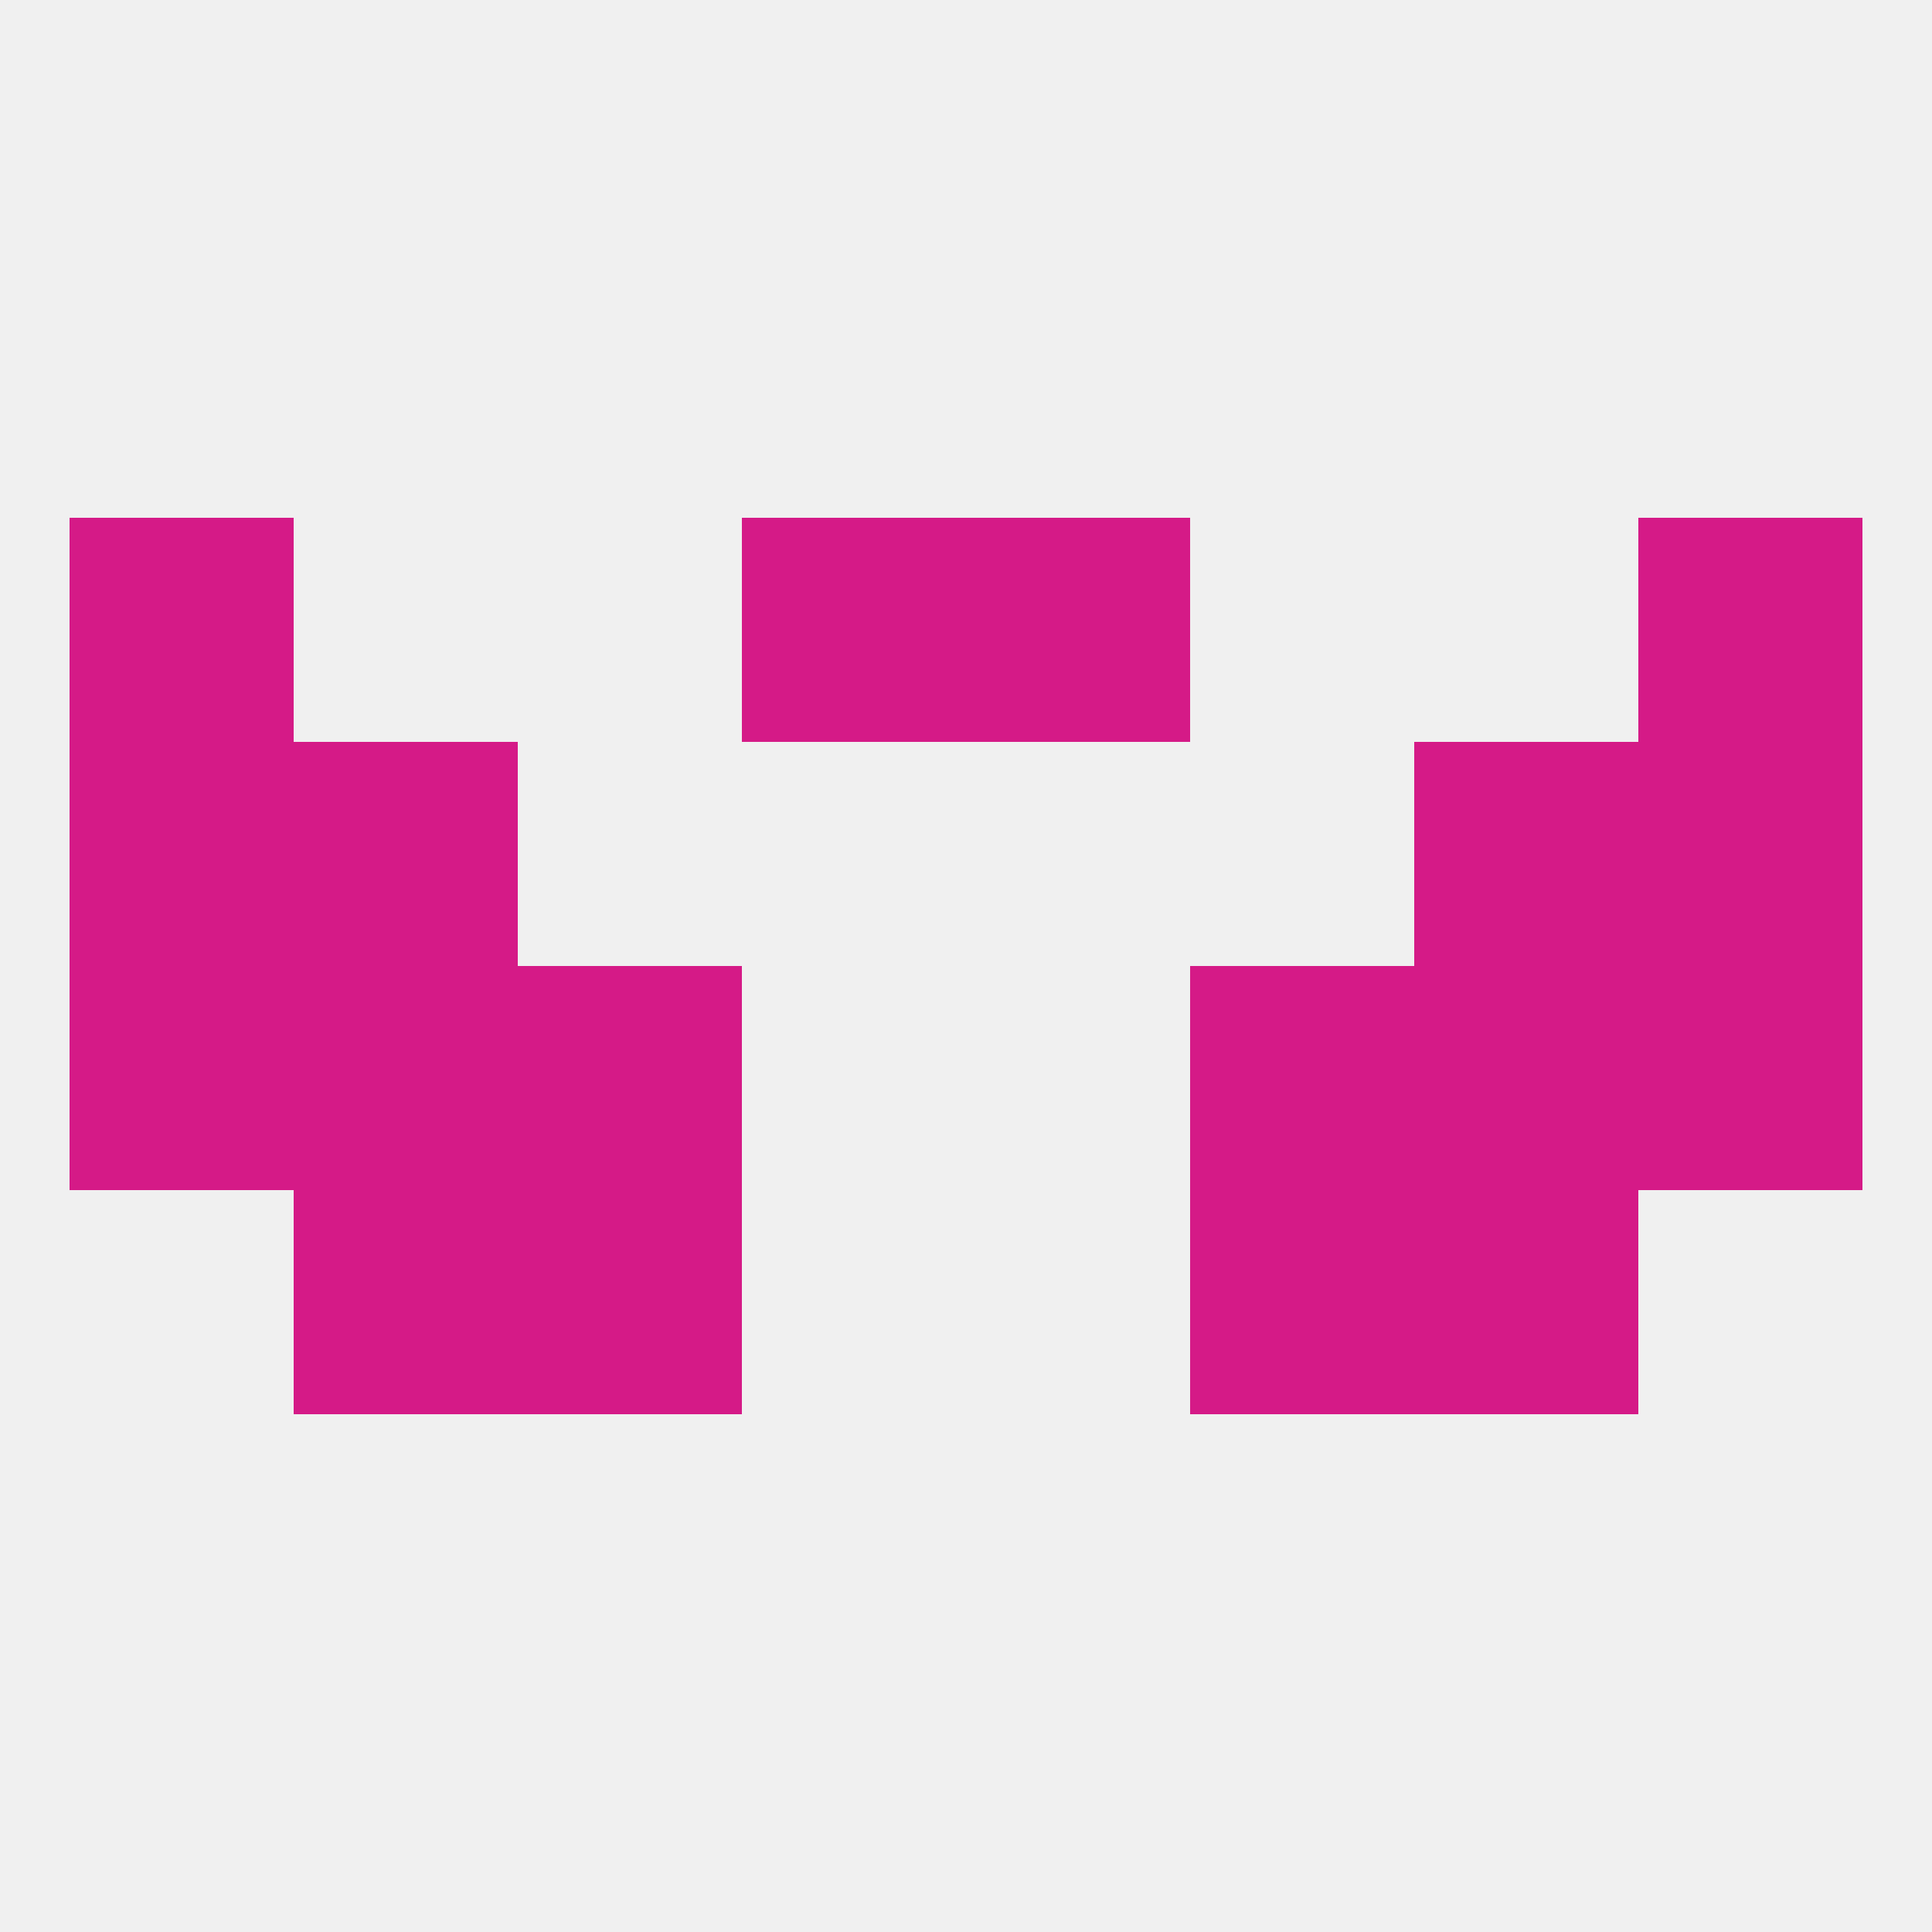
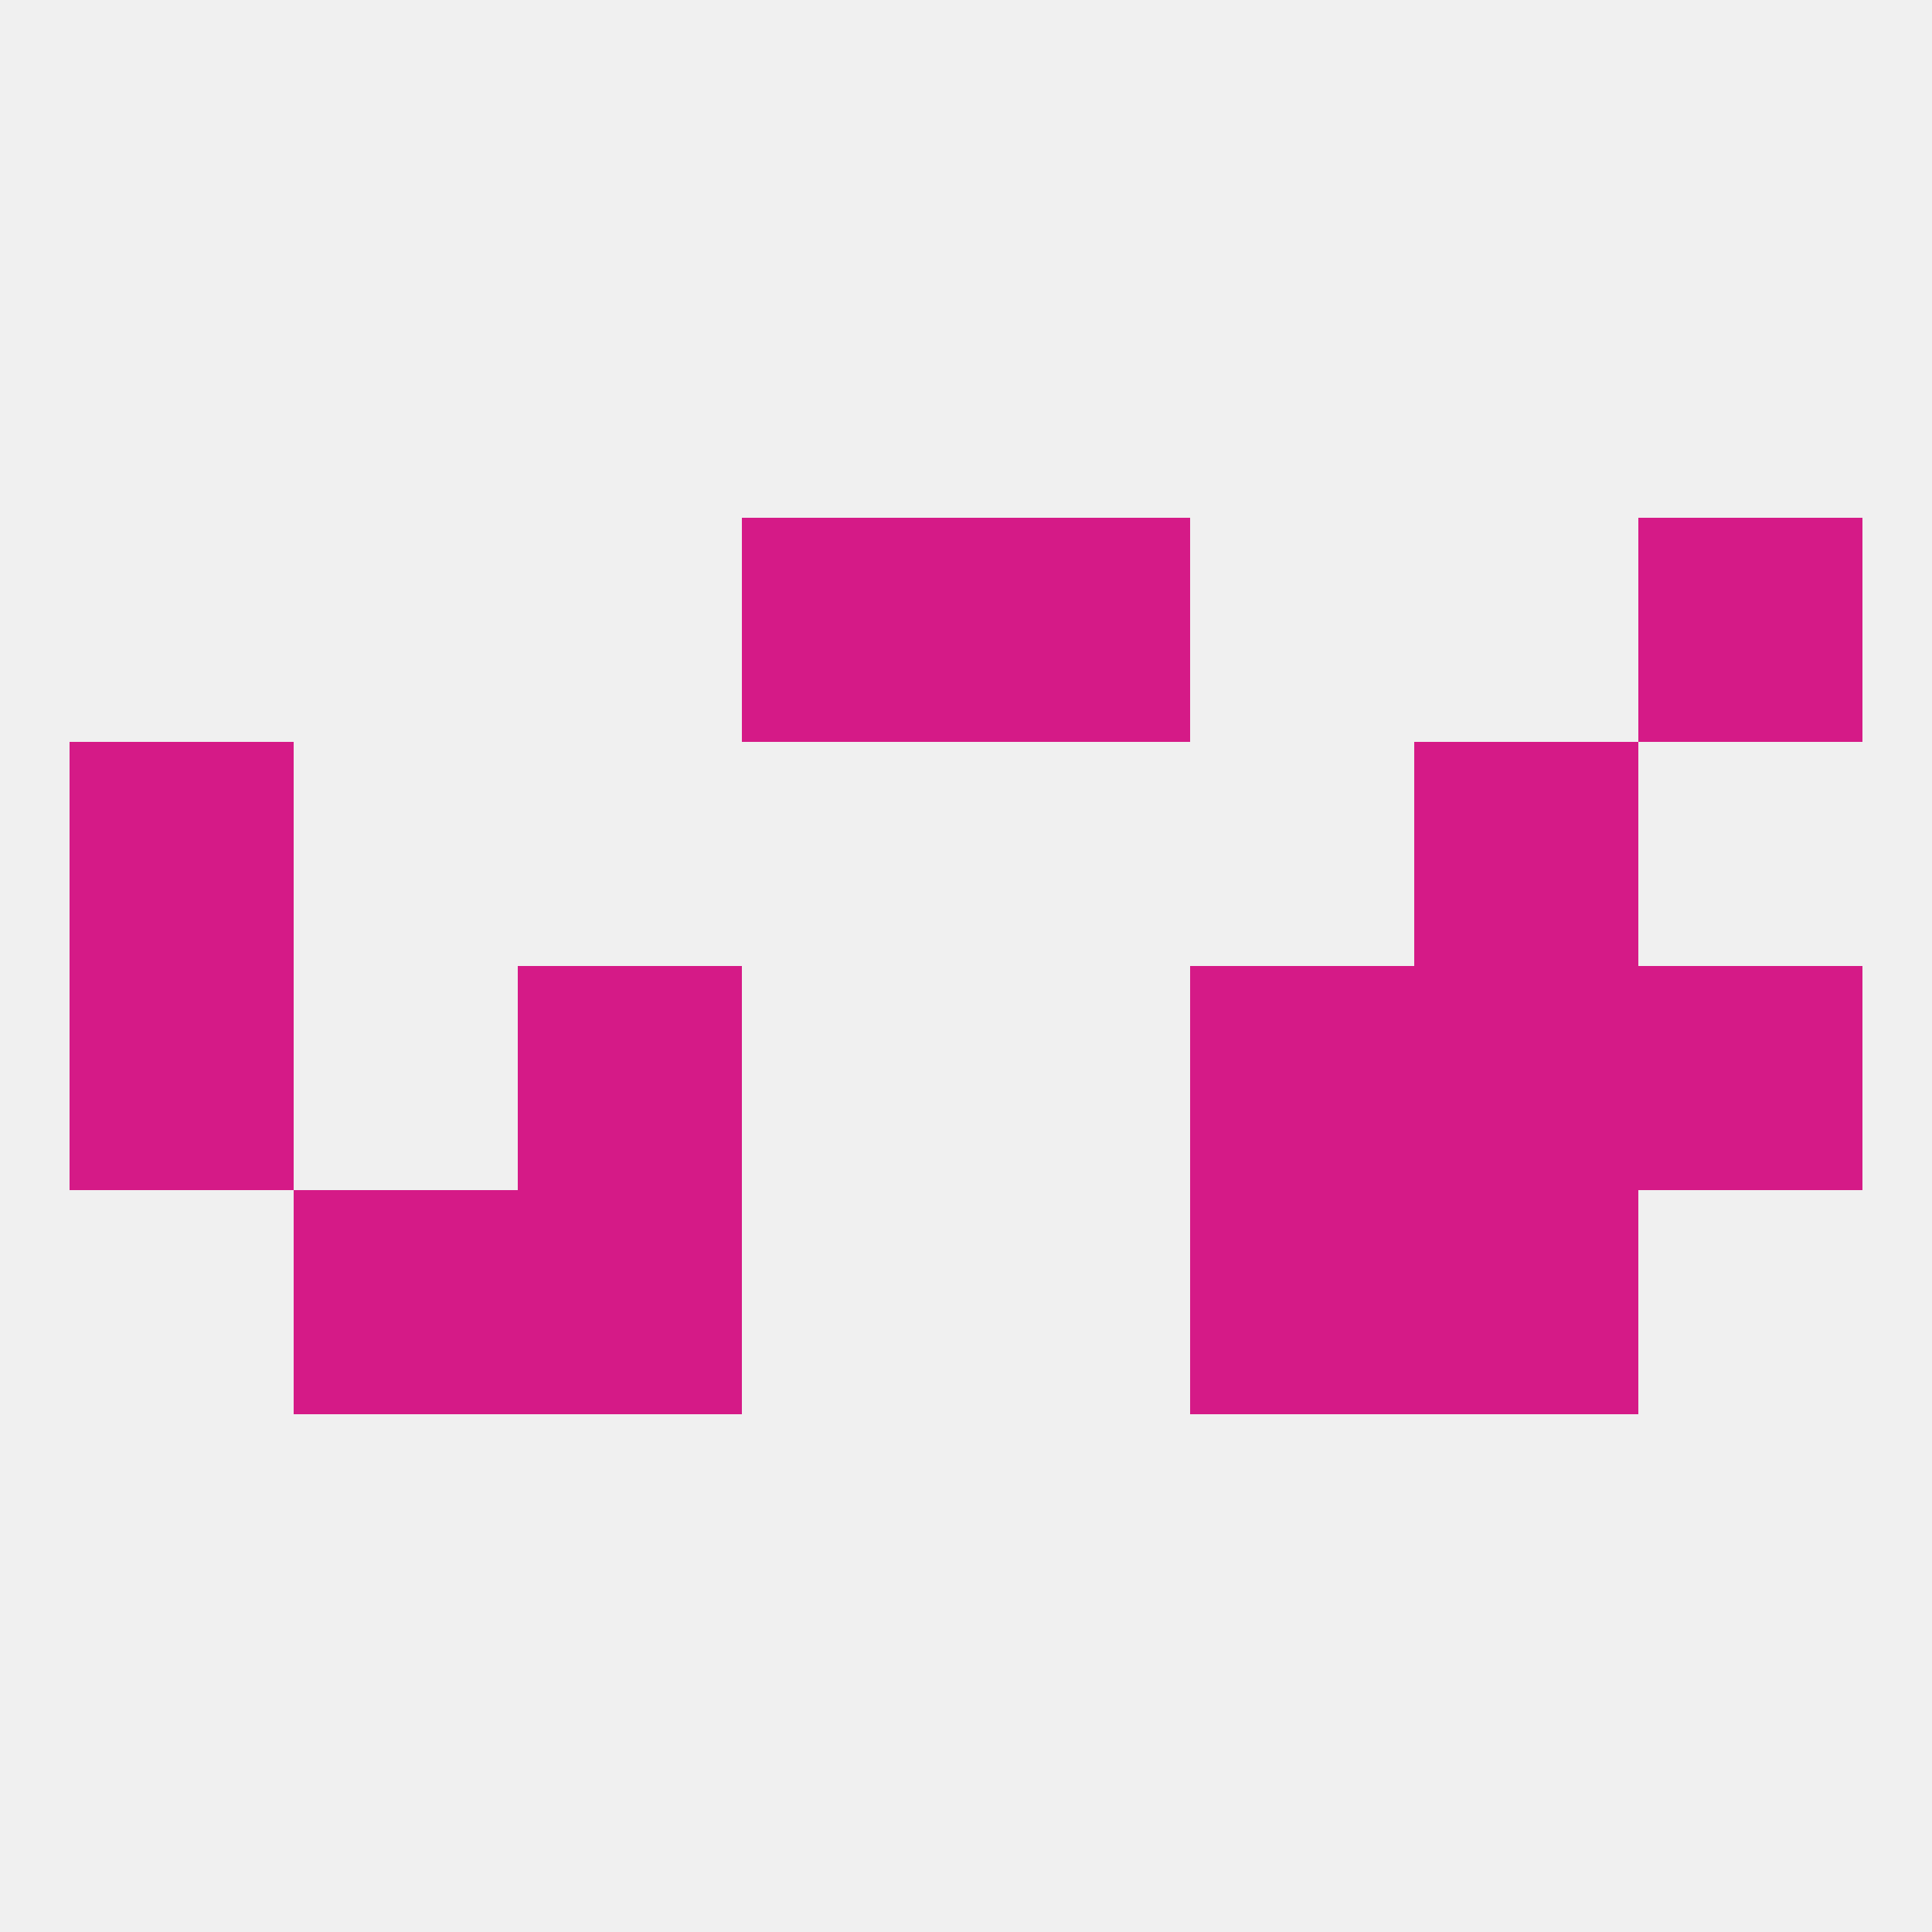
<svg xmlns="http://www.w3.org/2000/svg" version="1.1" baseprofile="full" width="250" height="250" viewBox="0 0 250 250">
  <rect width="100%" height="100%" fill="rgba(240,240,240,255)" />
  <rect x="67" y="125" width="29" height="29" fill="rgba(213,26,135,255)" />
  <rect x="154" y="125" width="29" height="29" fill="rgba(213,26,135,255)" />
  <rect x="9" y="125" width="29" height="29" fill="rgba(213,26,135,255)" />
  <rect x="212" y="125" width="29" height="29" fill="rgba(213,26,135,255)" />
-   <rect x="38" y="125" width="29" height="29" fill="rgba(213,26,135,255)" />
  <rect x="183" y="125" width="29" height="29" fill="rgba(213,26,135,255)" />
  <rect x="9" y="96" width="29" height="29" fill="rgba(213,26,135,255)" />
-   <rect x="212" y="96" width="29" height="29" fill="rgba(213,26,135,255)" />
-   <rect x="38" y="96" width="29" height="29" fill="rgba(213,26,135,255)" />
  <rect x="183" y="96" width="29" height="29" fill="rgba(213,26,135,255)" />
  <rect x="96" y="67" width="29" height="29" fill="rgba(213,26,135,255)" />
  <rect x="125" y="67" width="29" height="29" fill="rgba(213,26,135,255)" />
-   <rect x="9" y="67" width="29" height="29" fill="rgba(213,26,135,255)" />
  <rect x="212" y="67" width="29" height="29" fill="rgba(213,26,135,255)" />
  <rect x="67" y="154" width="29" height="29" fill="rgba(213,26,135,255)" />
  <rect x="154" y="154" width="29" height="29" fill="rgba(213,26,135,255)" />
  <rect x="38" y="154" width="29" height="29" fill="rgba(213,26,135,255)" />
  <rect x="183" y="154" width="29" height="29" fill="rgba(213,26,135,255)" />
</svg>